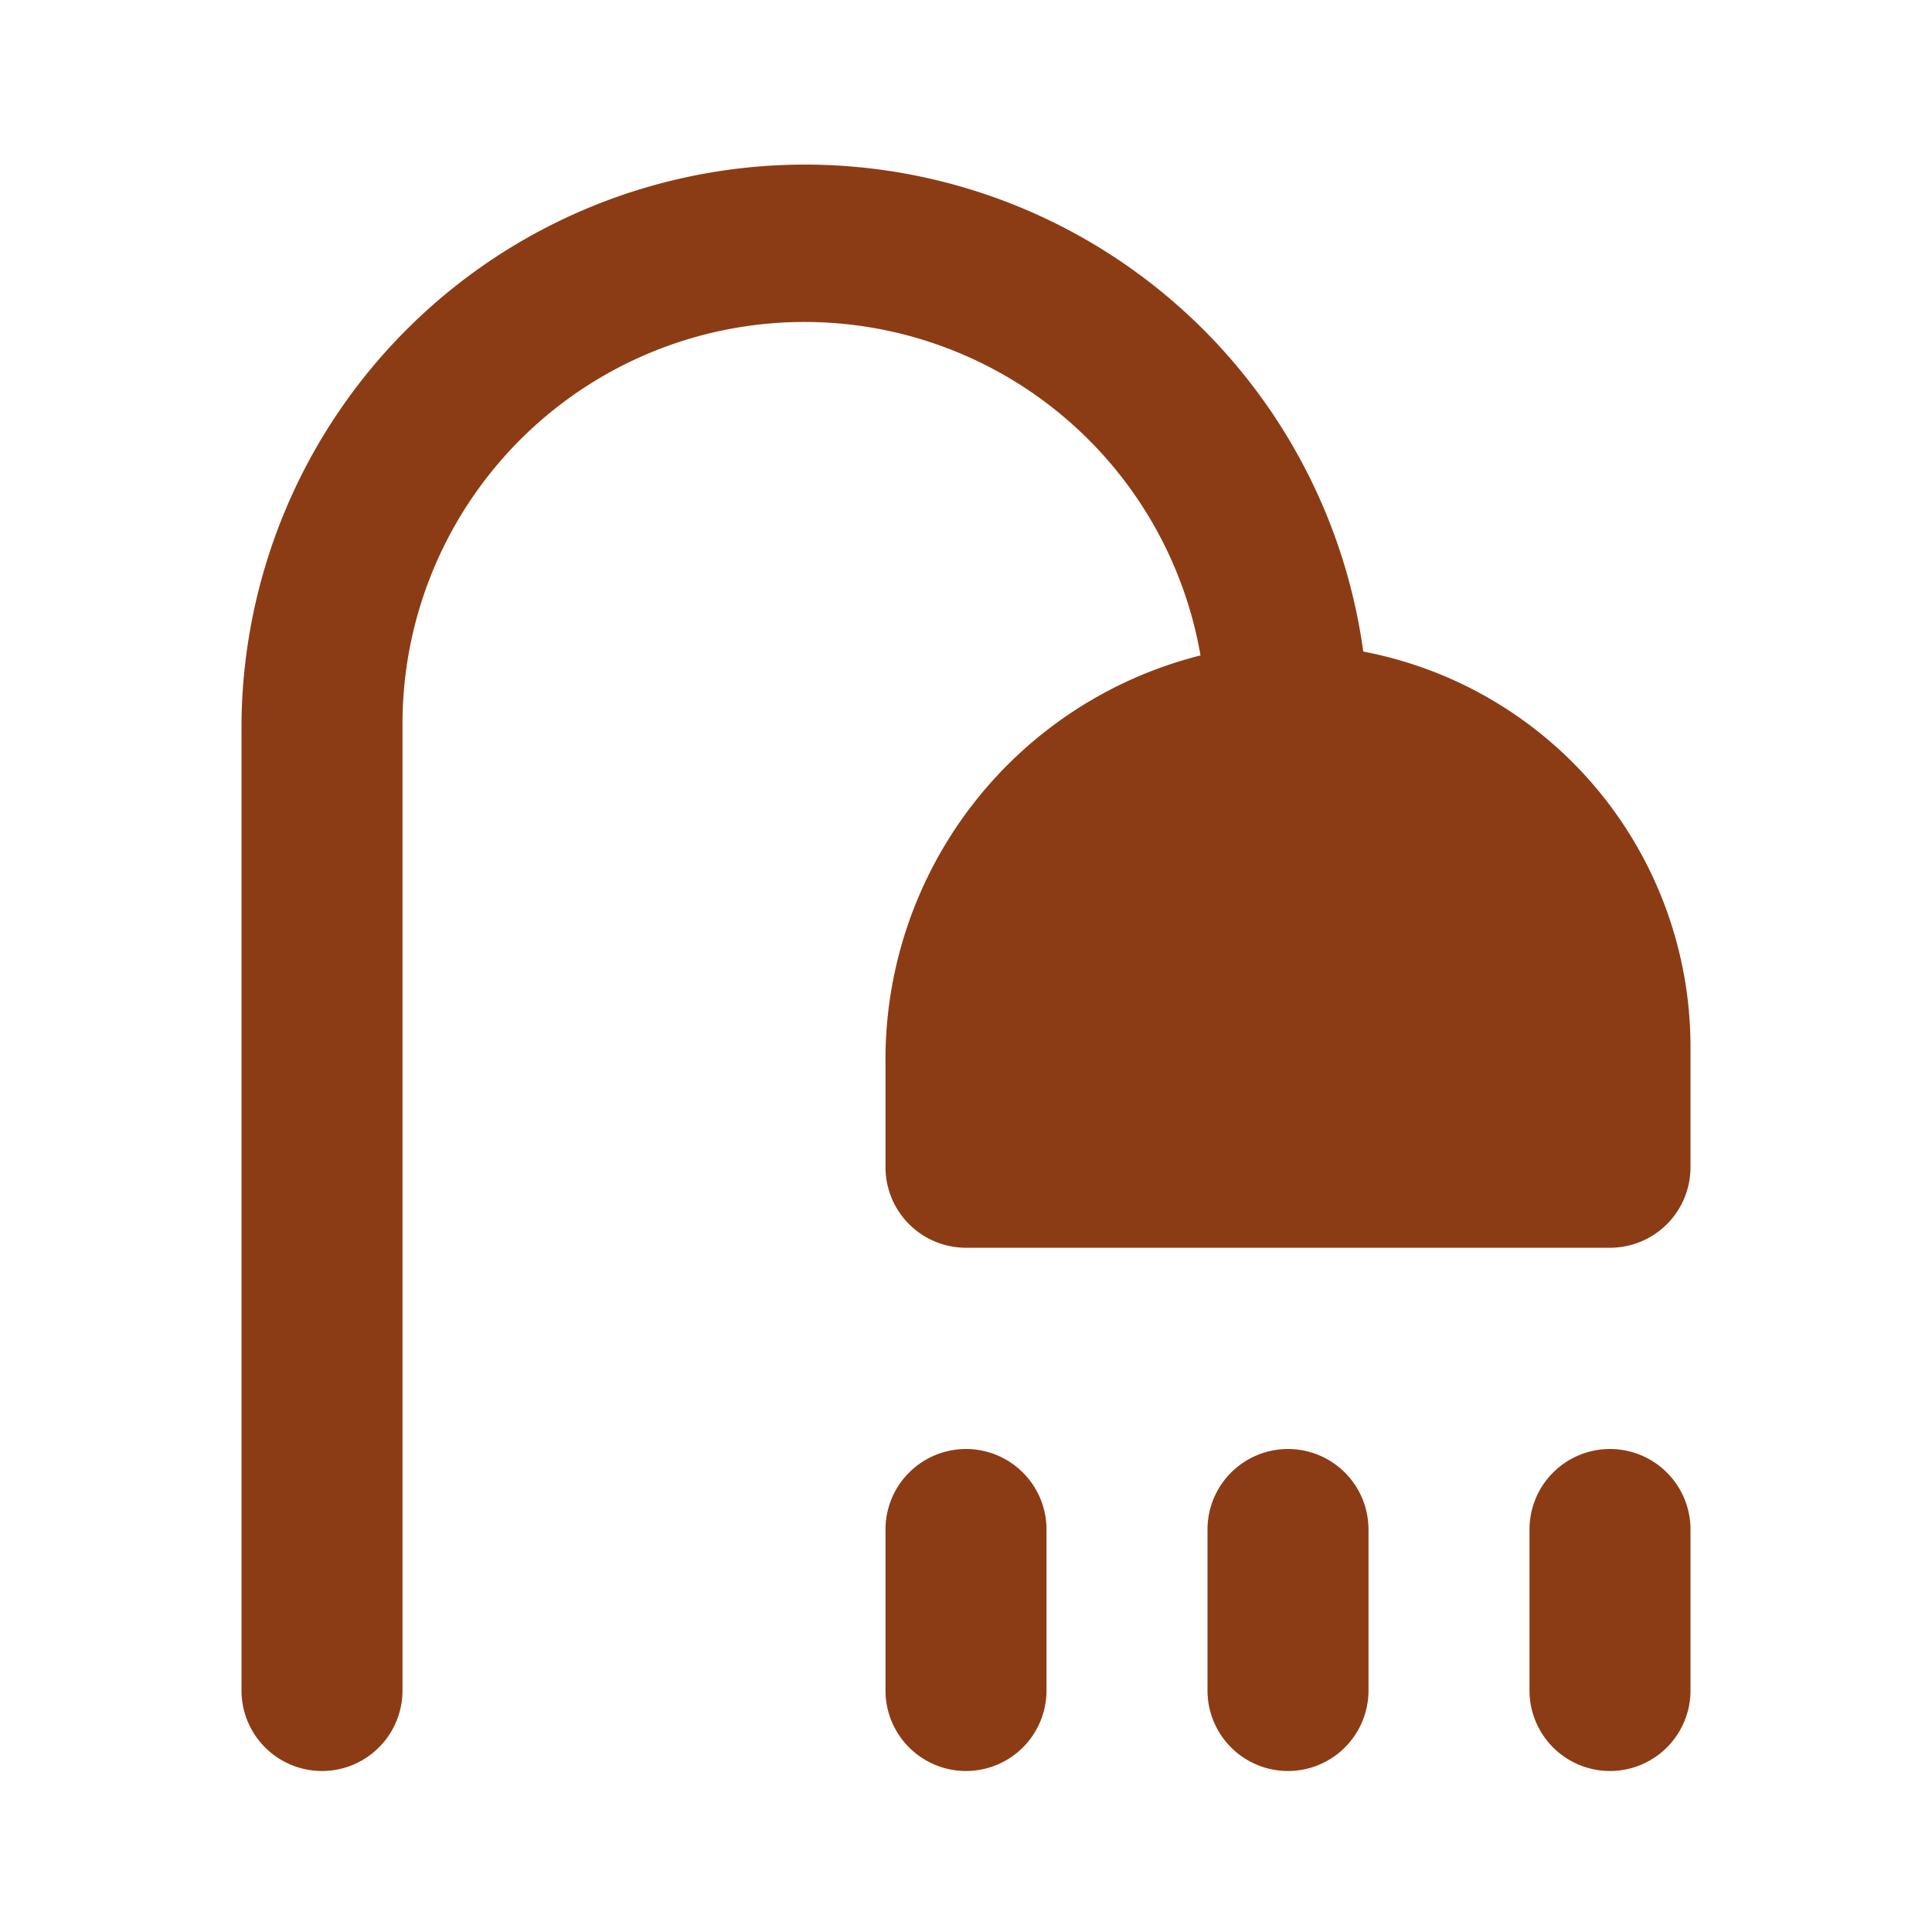
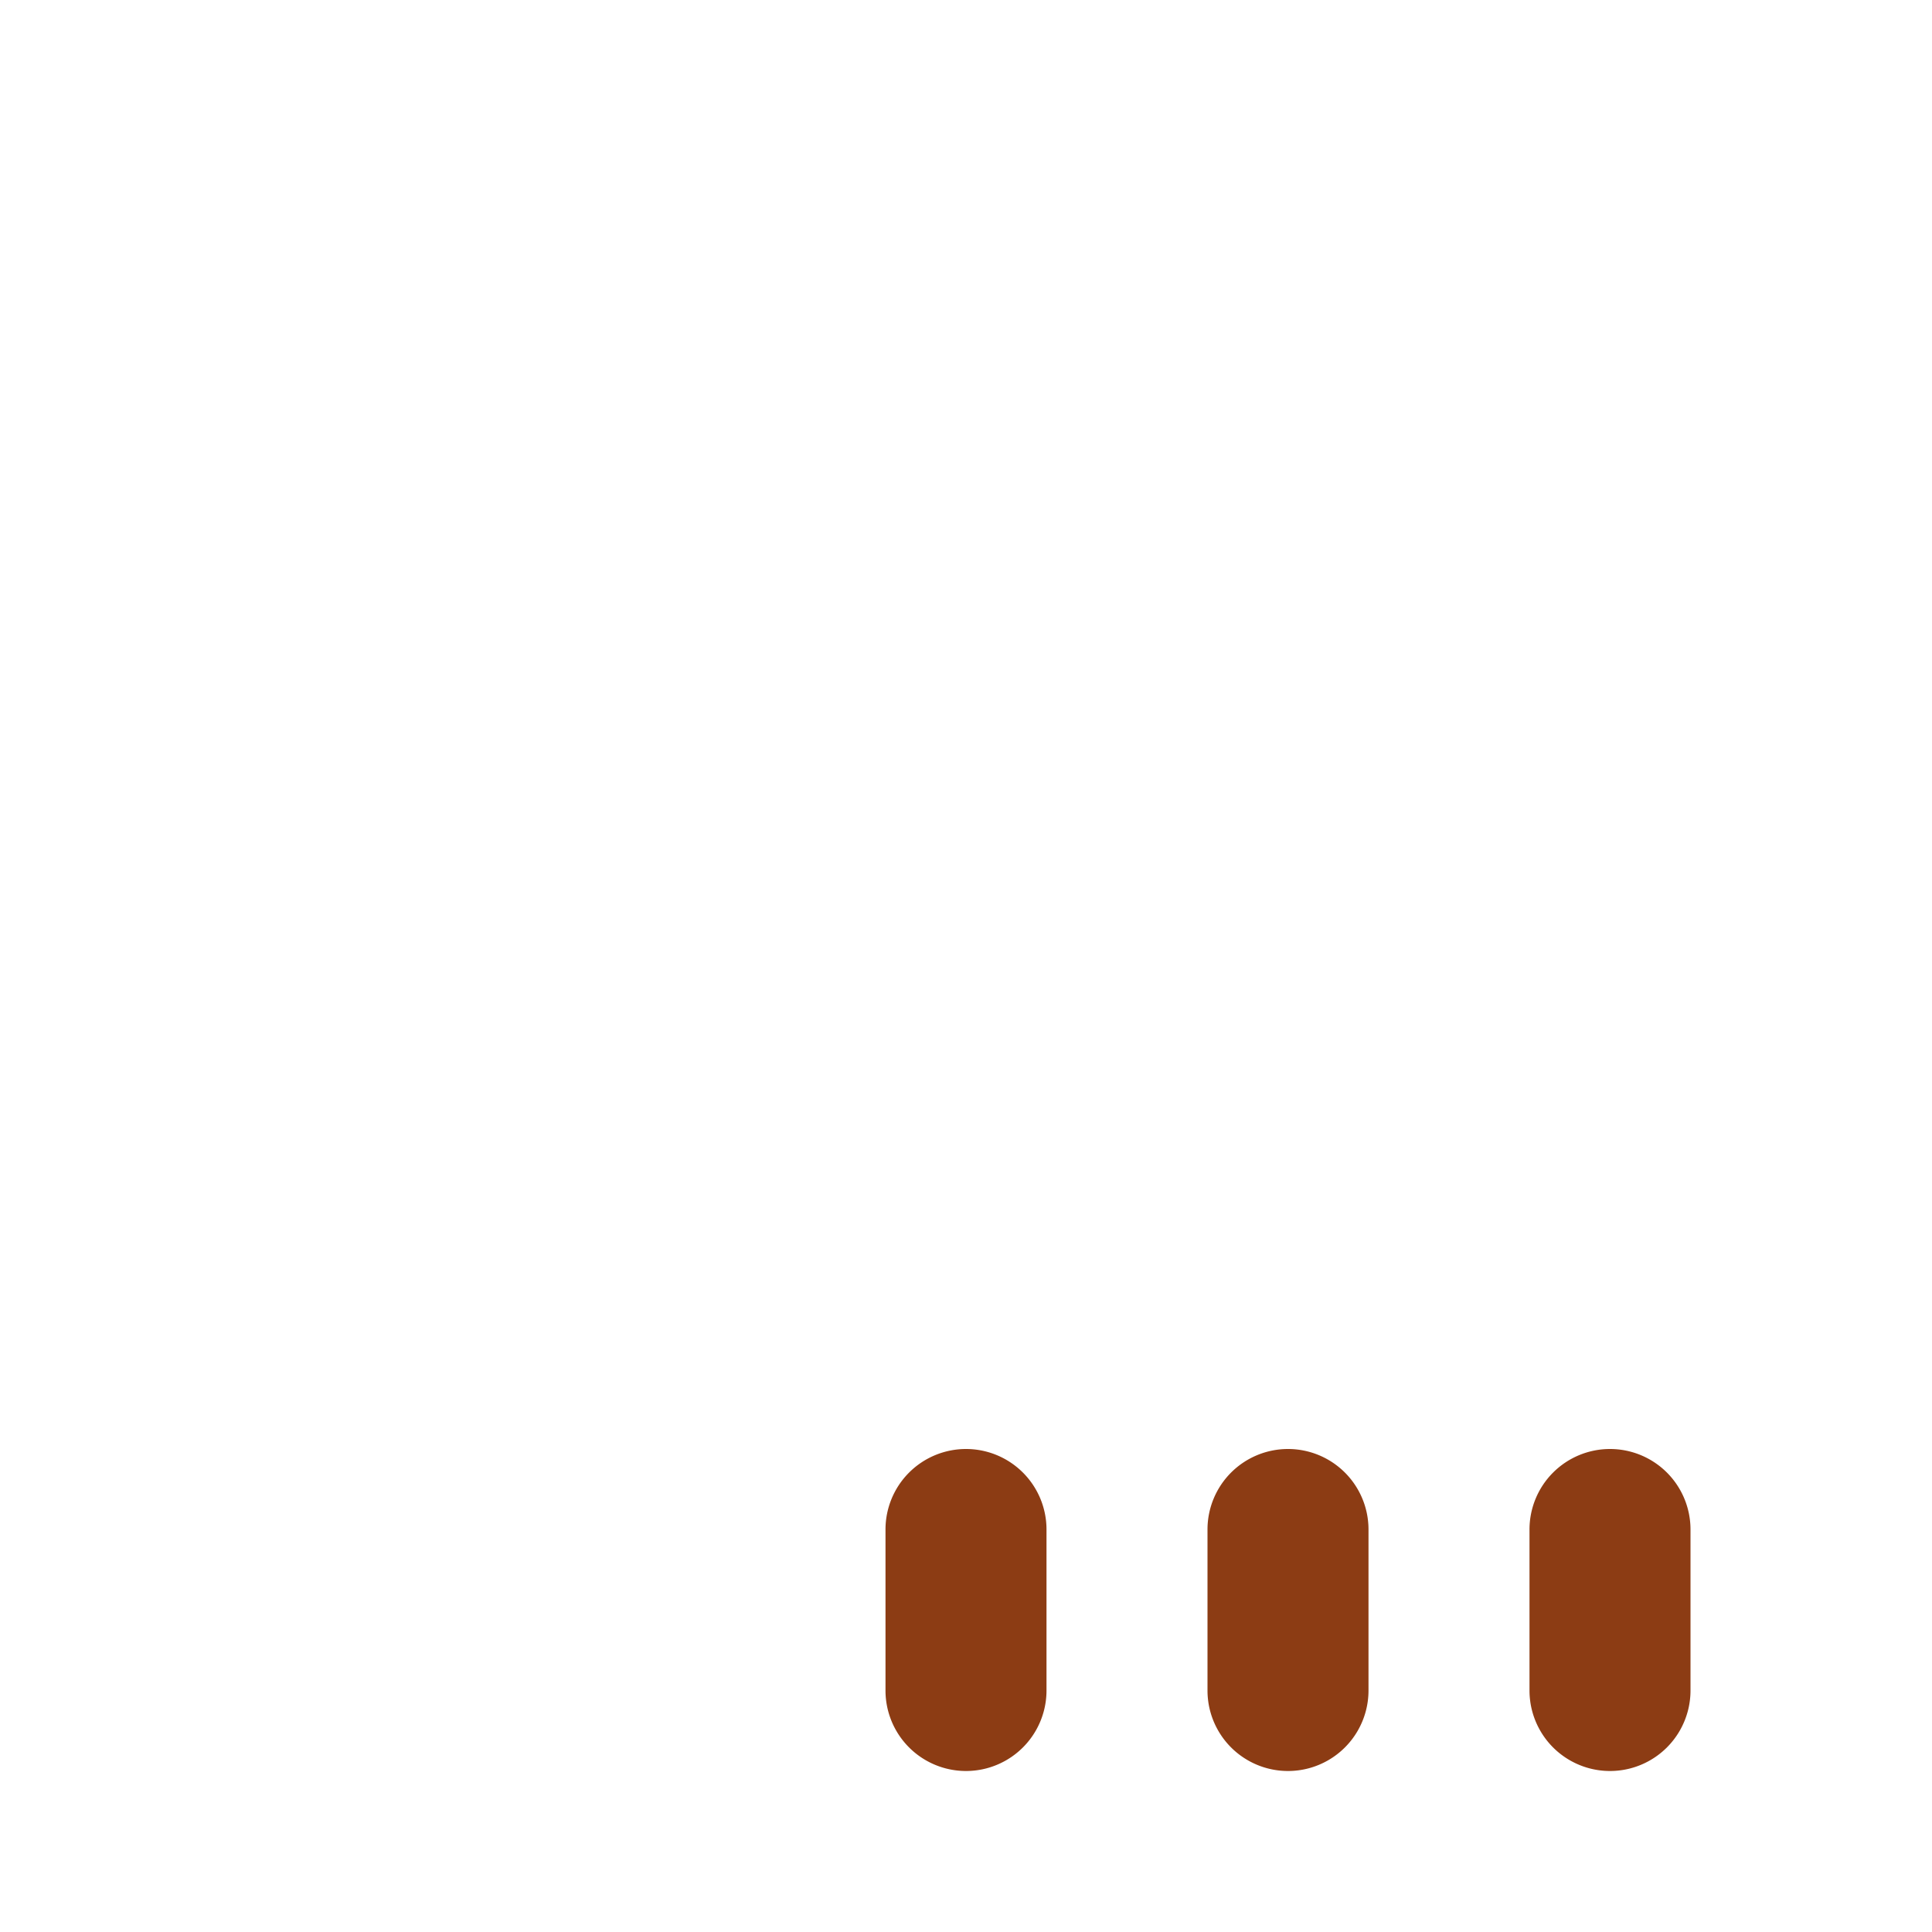
<svg xmlns="http://www.w3.org/2000/svg" fill="#8c3c14" viewBox="0 0 24 24">
-   <path d="M16.935,8.094A7,7,0,0,0,3,9V21a1,1,0,0,0,2,0V9a4.993,4.993,0,0,1,9.913-.858A5.177,5.177,0,0,0,11,13.215V14.5a1,1,0,0,0,1,1h8a1,1,0,0,0,1-1V13A5,5,0,0,0,16.935,8.094Z" />
-   <path d="M16,18a1,1,0,0,0-1,1v2a1,1,0,0,0,2,0V19A1,1,0,0,0,16,18Z" />
+   <path d="M16,18a1,1,0,0,0-1,1v2a1,1,0,0,0,2,0V19A1,1,0,0,0,16,18" />
  <path d="M20,18a1,1,0,0,0-1,1v2a1,1,0,0,0,2,0V19A1,1,0,0,0,20,18Z" />
  <path d="M12,18a1,1,0,0,0-1,1v2a1,1,0,0,0,2,0V19A1,1,0,0,0,12,18Z" />
</svg>